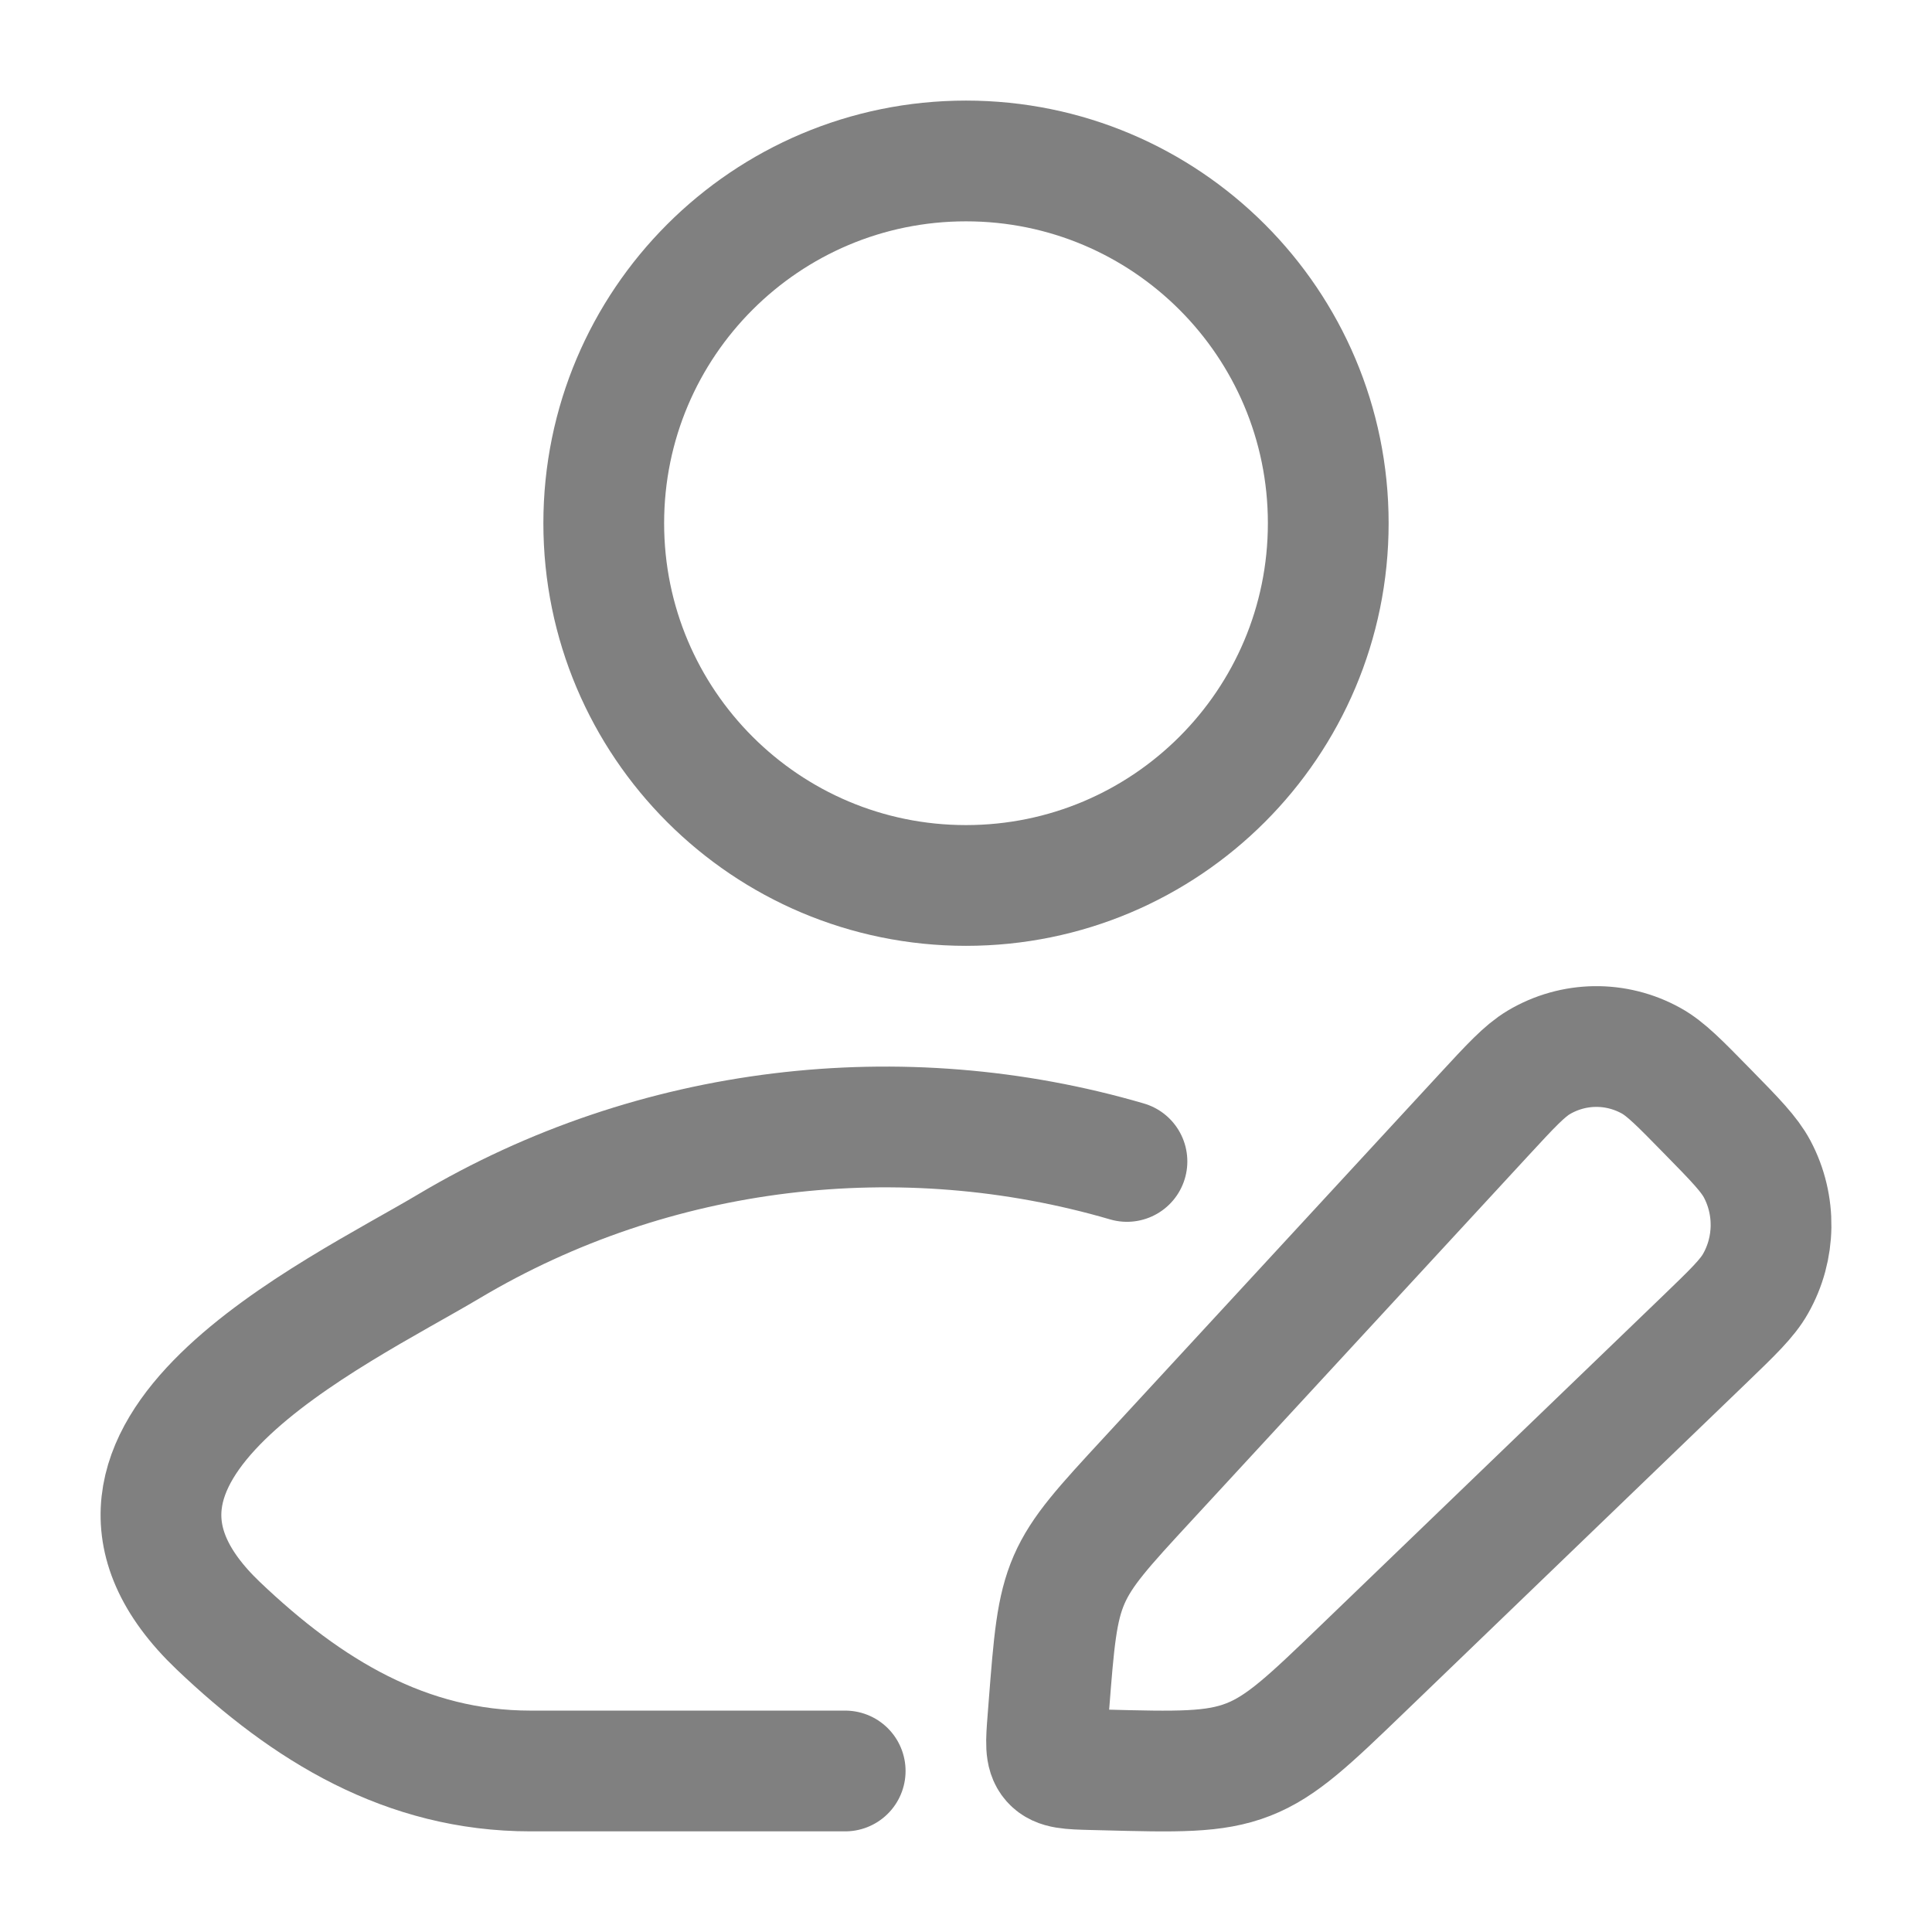
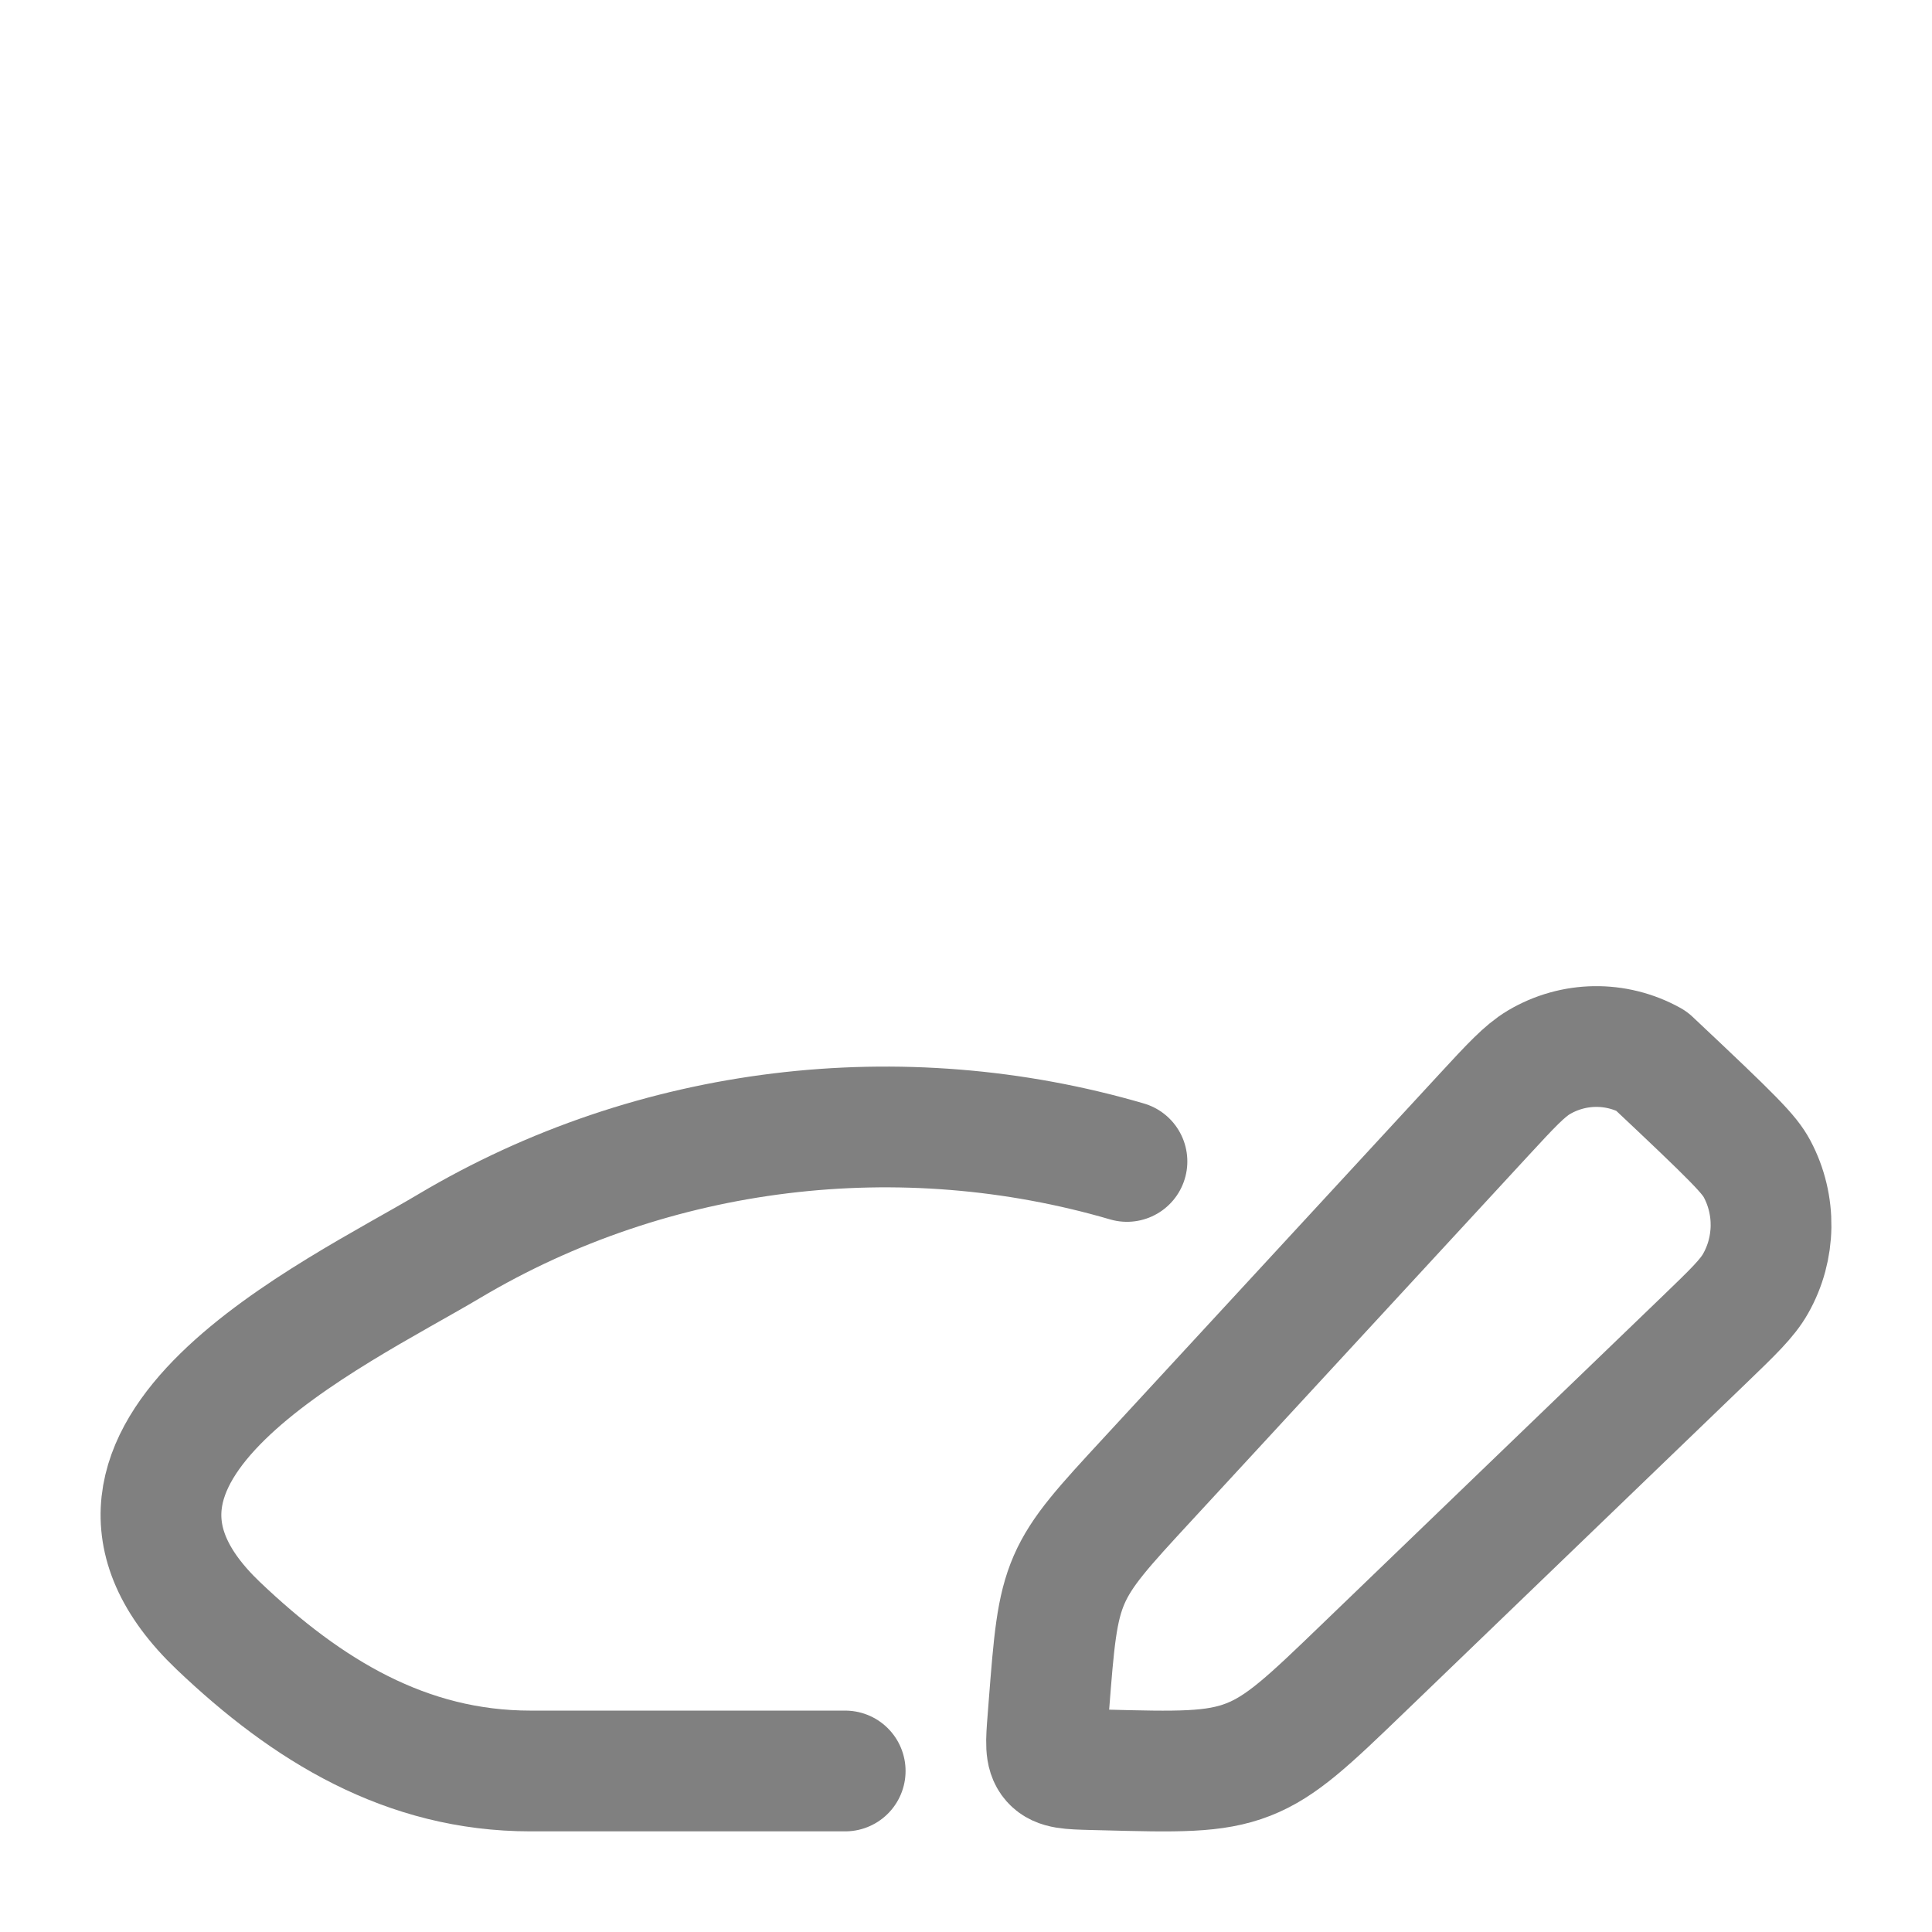
<svg xmlns="http://www.w3.org/2000/svg" width="32" height="32" viewBox="0 0 32 32" fill="none">
  <path d="M13.999 29.333H8.787C6.727 29.333 5.088 28.33 3.616 26.928C0.604 24.058 5.55 21.765 7.436 20.642C10.837 18.617 14.94 18.148 18.666 19.237" stroke="#808080" stroke-width="2" stroke-linecap="round" stroke-linejoin="round" />
-   <path d="M22 8.666C22 11.98 19.314 14.666 16 14.666C12.686 14.666 10 11.98 10 8.666C10 5.352 12.686 2.666 16 2.666C19.314 2.666 22 5.352 22 8.666Z" stroke="#808080" stroke-width="2" />
-   <path d="M24.578 18.465C25.025 17.981 25.249 17.739 25.486 17.597C26.06 17.256 26.765 17.246 27.348 17.569C27.59 17.703 27.82 17.939 28.281 18.41C28.742 18.88 28.972 19.116 29.104 19.363C29.42 19.958 29.41 20.679 29.076 21.264C28.938 21.507 28.701 21.735 28.227 22.192L22.584 27.627C21.686 28.492 21.236 28.925 20.675 29.144C20.113 29.364 19.496 29.347 18.261 29.315L18.093 29.311C17.717 29.301 17.529 29.296 17.42 29.172C17.311 29.048 17.326 28.857 17.356 28.474L17.372 28.266C17.456 27.188 17.498 26.649 17.708 26.165C17.919 25.681 18.282 25.287 19.008 24.501L24.578 18.465Z" stroke="#808080" stroke-width="2" stroke-linejoin="round" />
+   <path d="M24.578 18.465C25.025 17.981 25.249 17.739 25.486 17.597C26.06 17.256 26.765 17.246 27.348 17.569C28.742 18.88 28.972 19.116 29.104 19.363C29.42 19.958 29.41 20.679 29.076 21.264C28.938 21.507 28.701 21.735 28.227 22.192L22.584 27.627C21.686 28.492 21.236 28.925 20.675 29.144C20.113 29.364 19.496 29.347 18.261 29.315L18.093 29.311C17.717 29.301 17.529 29.296 17.42 29.172C17.311 29.048 17.326 28.857 17.356 28.474L17.372 28.266C17.456 27.188 17.498 26.649 17.708 26.165C17.919 25.681 18.282 25.287 19.008 24.501L24.578 18.465Z" stroke="#808080" stroke-width="2" stroke-linejoin="round" />
</svg>